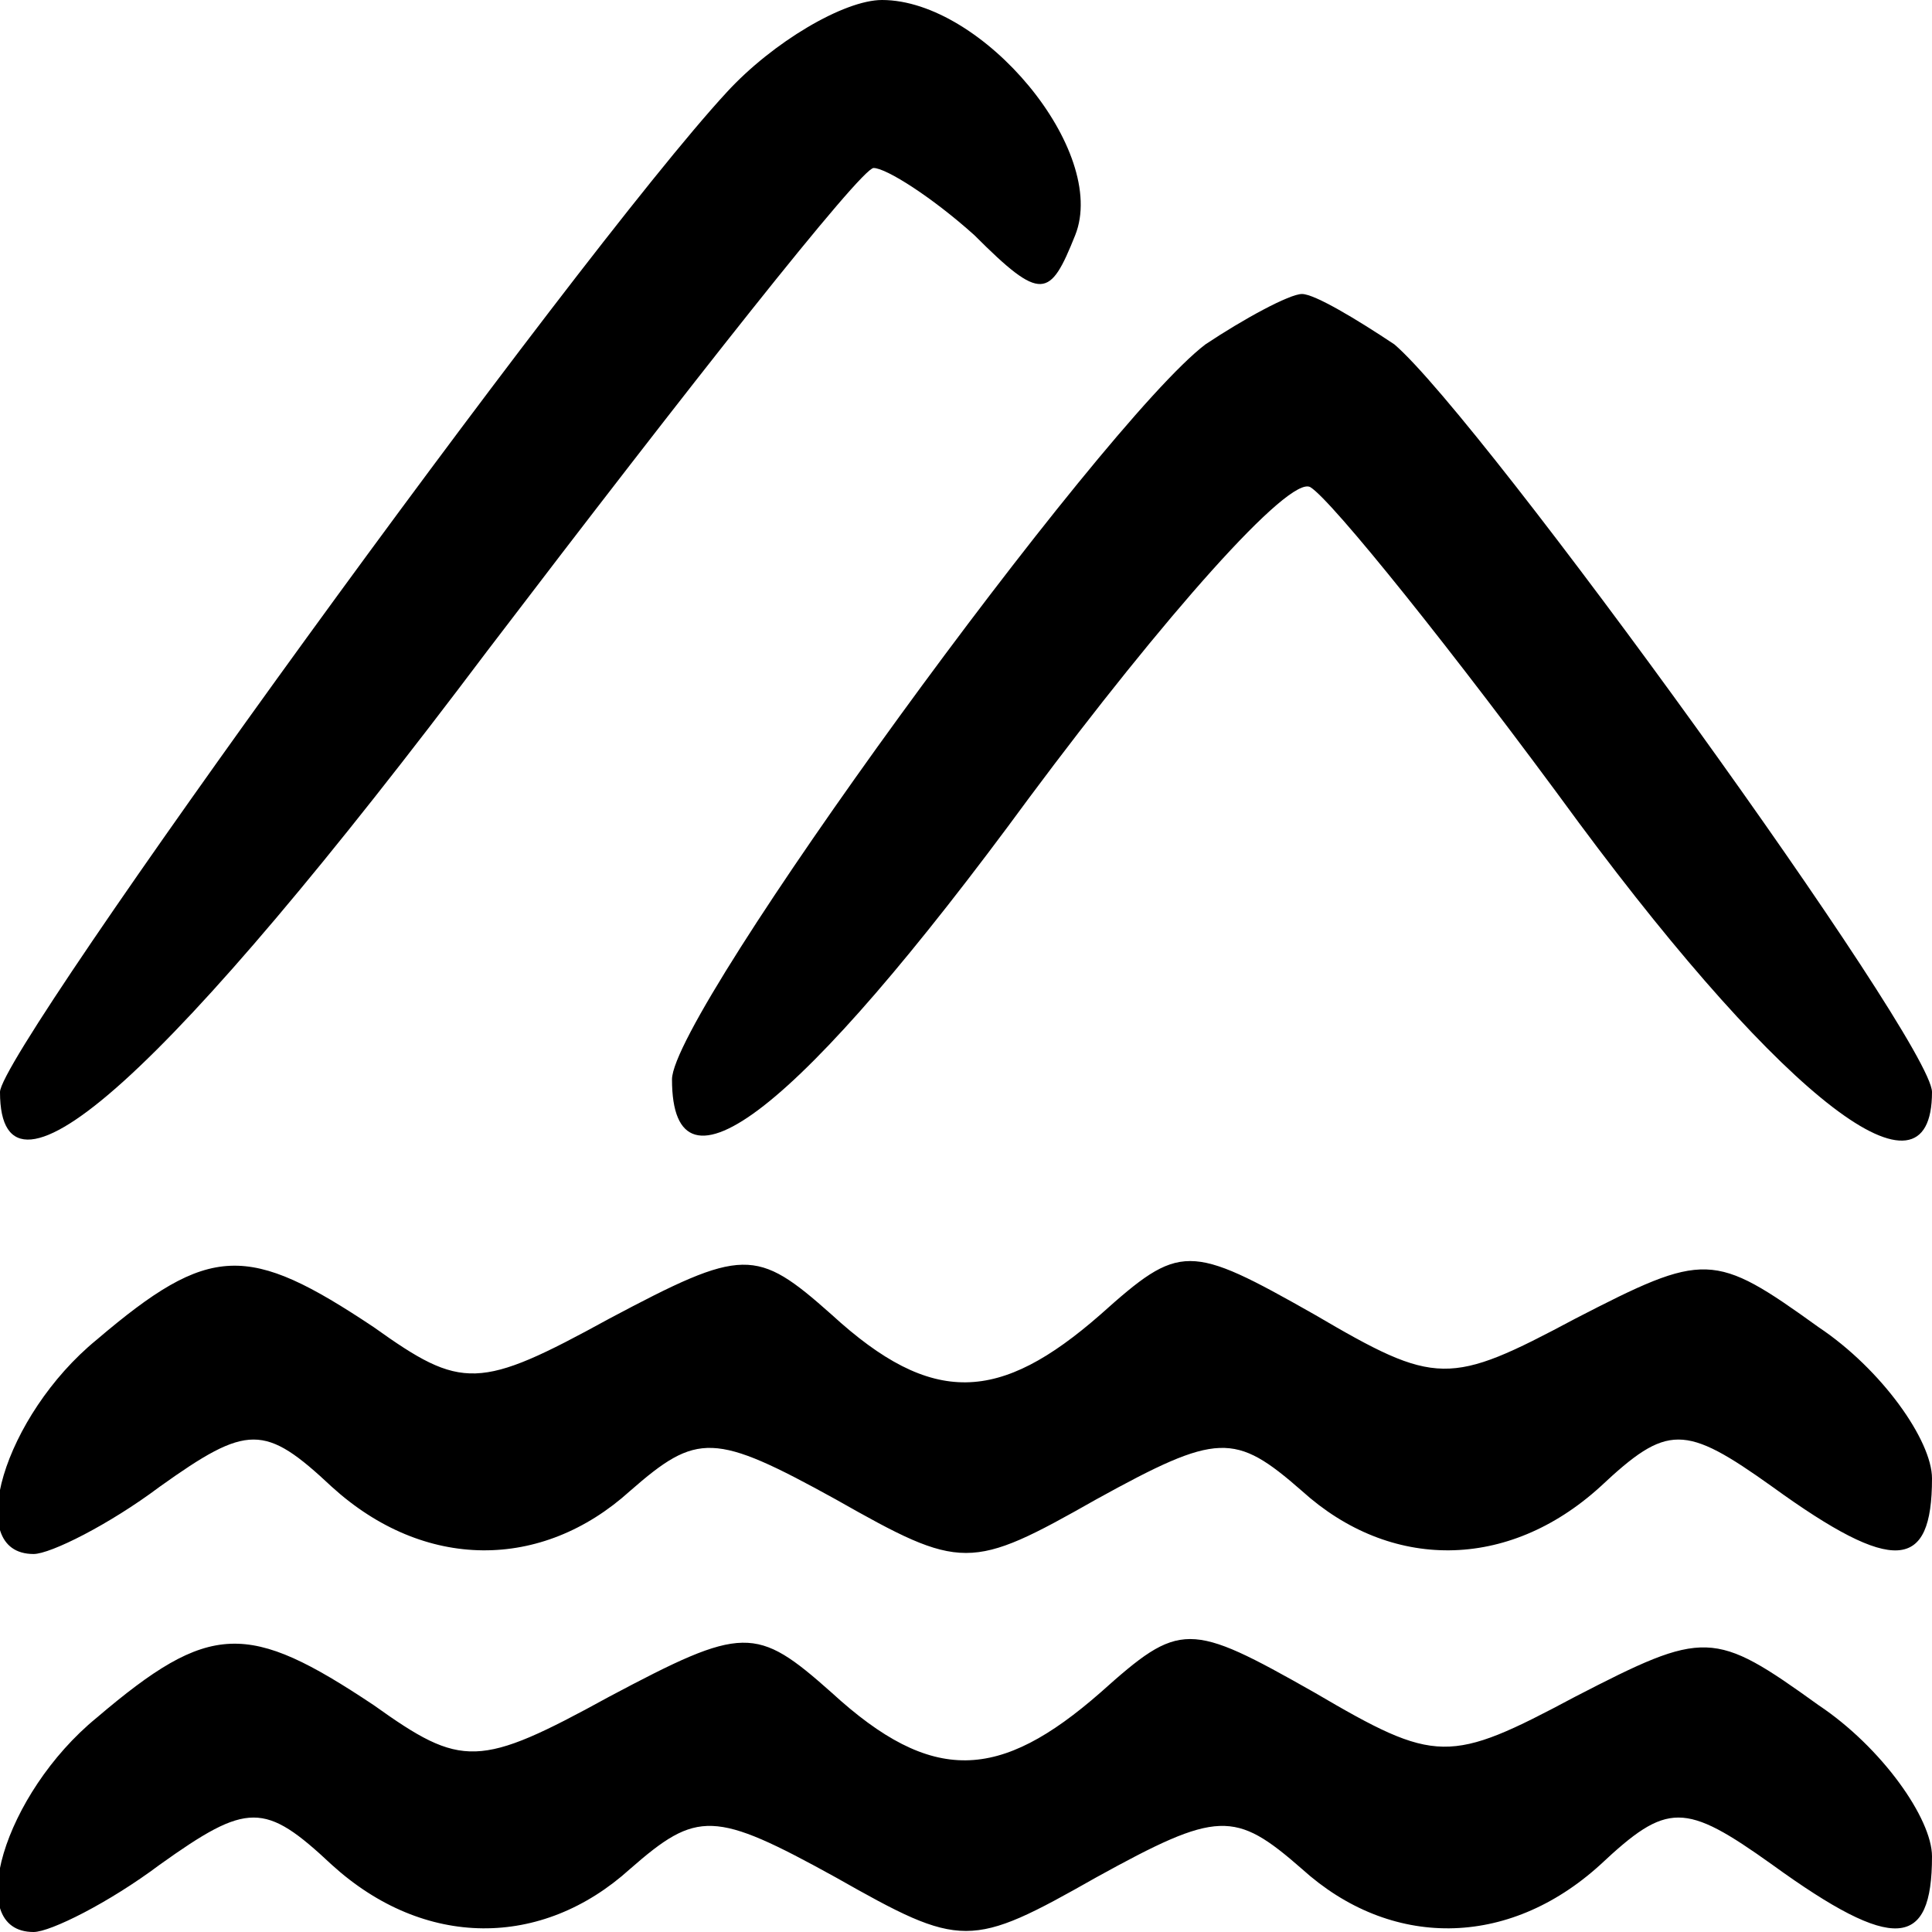
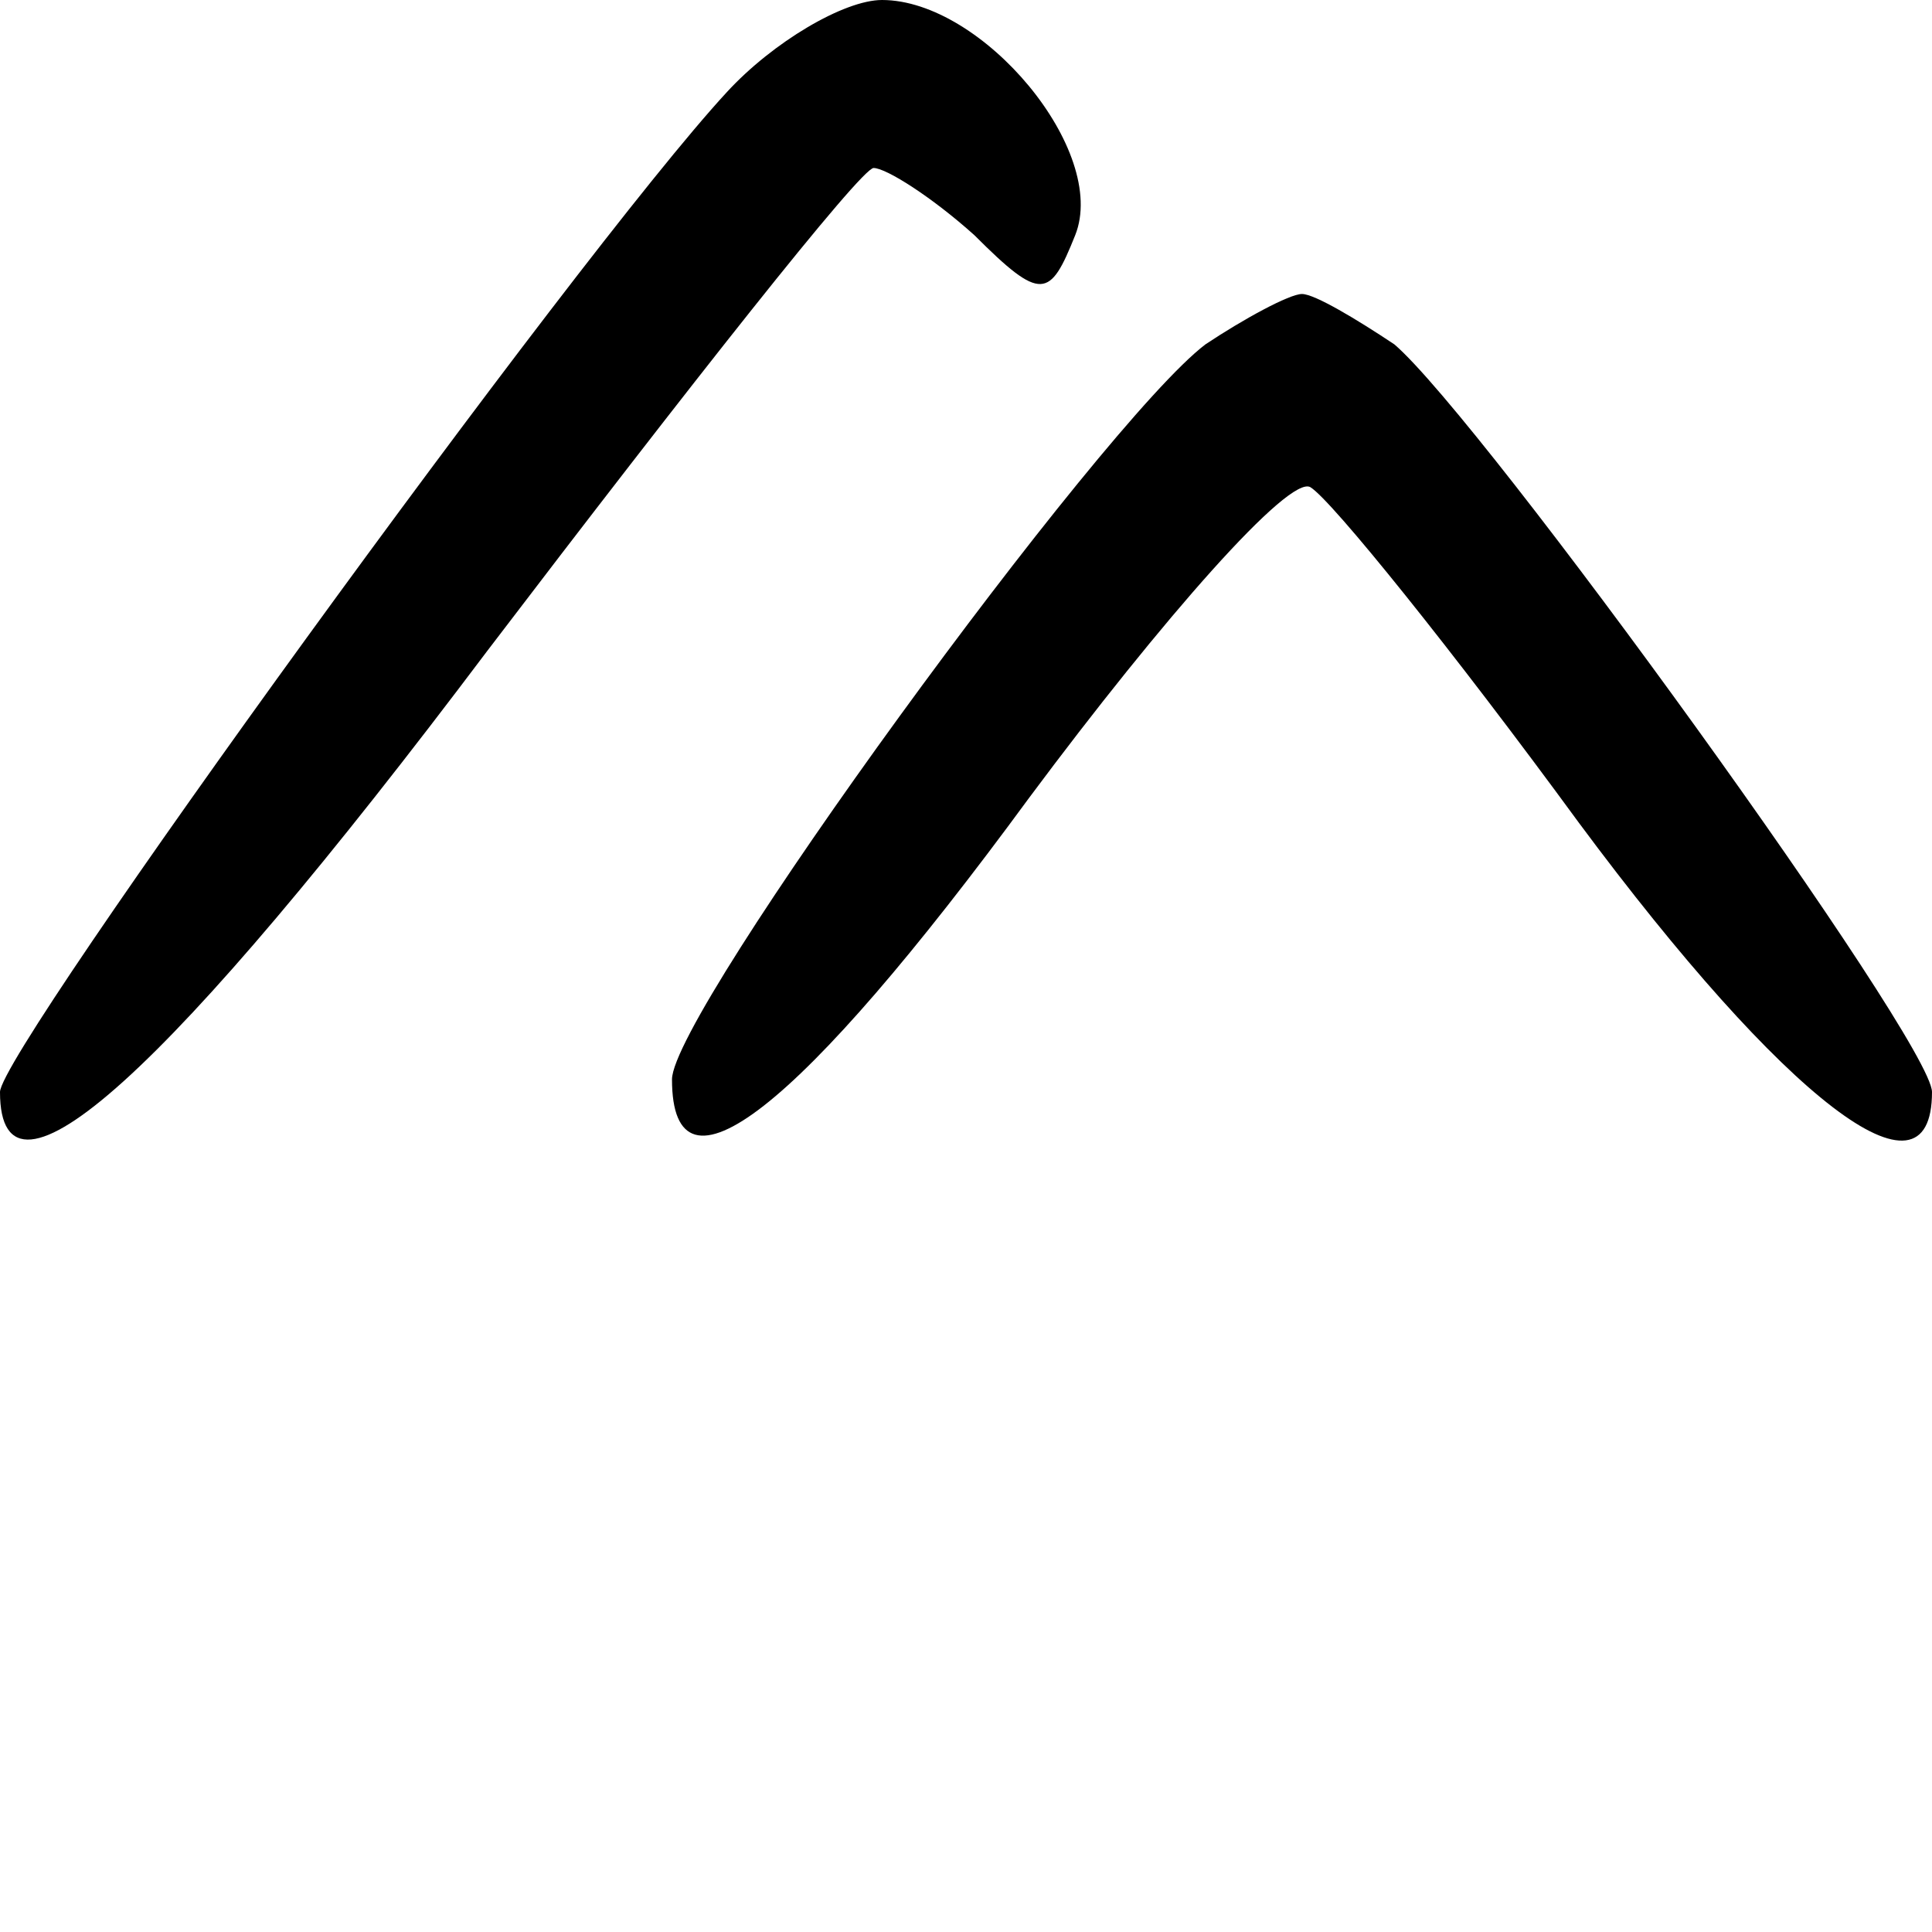
<svg xmlns="http://www.w3.org/2000/svg" version="1.0" width="46pt" height="46pt" viewBox="0 0 46 46" preserveAspectRatio="xMidYMid meet">
  <g transform="translate(0,46) scale(0.1,-0.1)" fill="#000000" stroke="none">
    <path d="M173 438 c-36 -39 -173 -228 -173 -238 0 -32 40 4 116 105 48 63 89 115 92 115 3 0 14 -7 24 -16 16 -16 18 -15 24 0 8 20 -22 56 -46 56 -9 0 -26 -10 -37 -22z" />
    <path d="M287 378 c-25 -19 -127 -159 -127 -175 0 -31 30 -8 85 67 32 43 62 77 67 74 5 -3 34 -39 64 -80 49 -66 84 -93 84 -64 0 12 -107 160 -128 178 -9 6 -19 12 -22 12 -3 0 -14 -6 -23 -12z" />
-     <path d="M23 141 c-22 -18 -32 -51 -15 -51 4 0 18 7 30 16 21 15 25 15 41 0 22 -20 50 -20 71 -1 16 14 20 14 49 -2 30 -17 32 -17 62 0 29 16 33 16 49 2 21 -19 49 -19 71 1 16 15 20 15 41 0 29 -21 38 -20 38 2 0 9 -12 26 -27 36 -25 18 -27 18 -58 2 -30 -16 -33 -16 -62 1 -30 17 -32 17 -51 0 -24 -21 -40 -22 -64 0 -18 16 -21 16 -53 -1 -31 -17 -35 -17 -56 -2 -30 20 -39 20 -66 -3z" />
-     <path d="M23 51 c-22 -18 -32 -51 -15 -51 4 0 18 7 30 16 21 15 25 15 41 0 22 -20 50 -20 71 -1 16 14 20 14 49 -2 30 -17 32 -17 62 0 29 16 33 16 49 2 21 -19 49 -19 71 1 16 15 20 15 41 0 29 -21 38 -20 38 2 0 9 -12 26 -27 36 -25 18 -27 18 -58 2 -30 -16 -33 -16 -62 1 -30 17 -32 17 -51 0 -24 -21 -40 -22 -64 0 -18 16 -21 16 -53 -1 -31 -17 -35 -17 -56 -2 -30 20 -39 20 -66 -3z" />
  </g>
</svg>